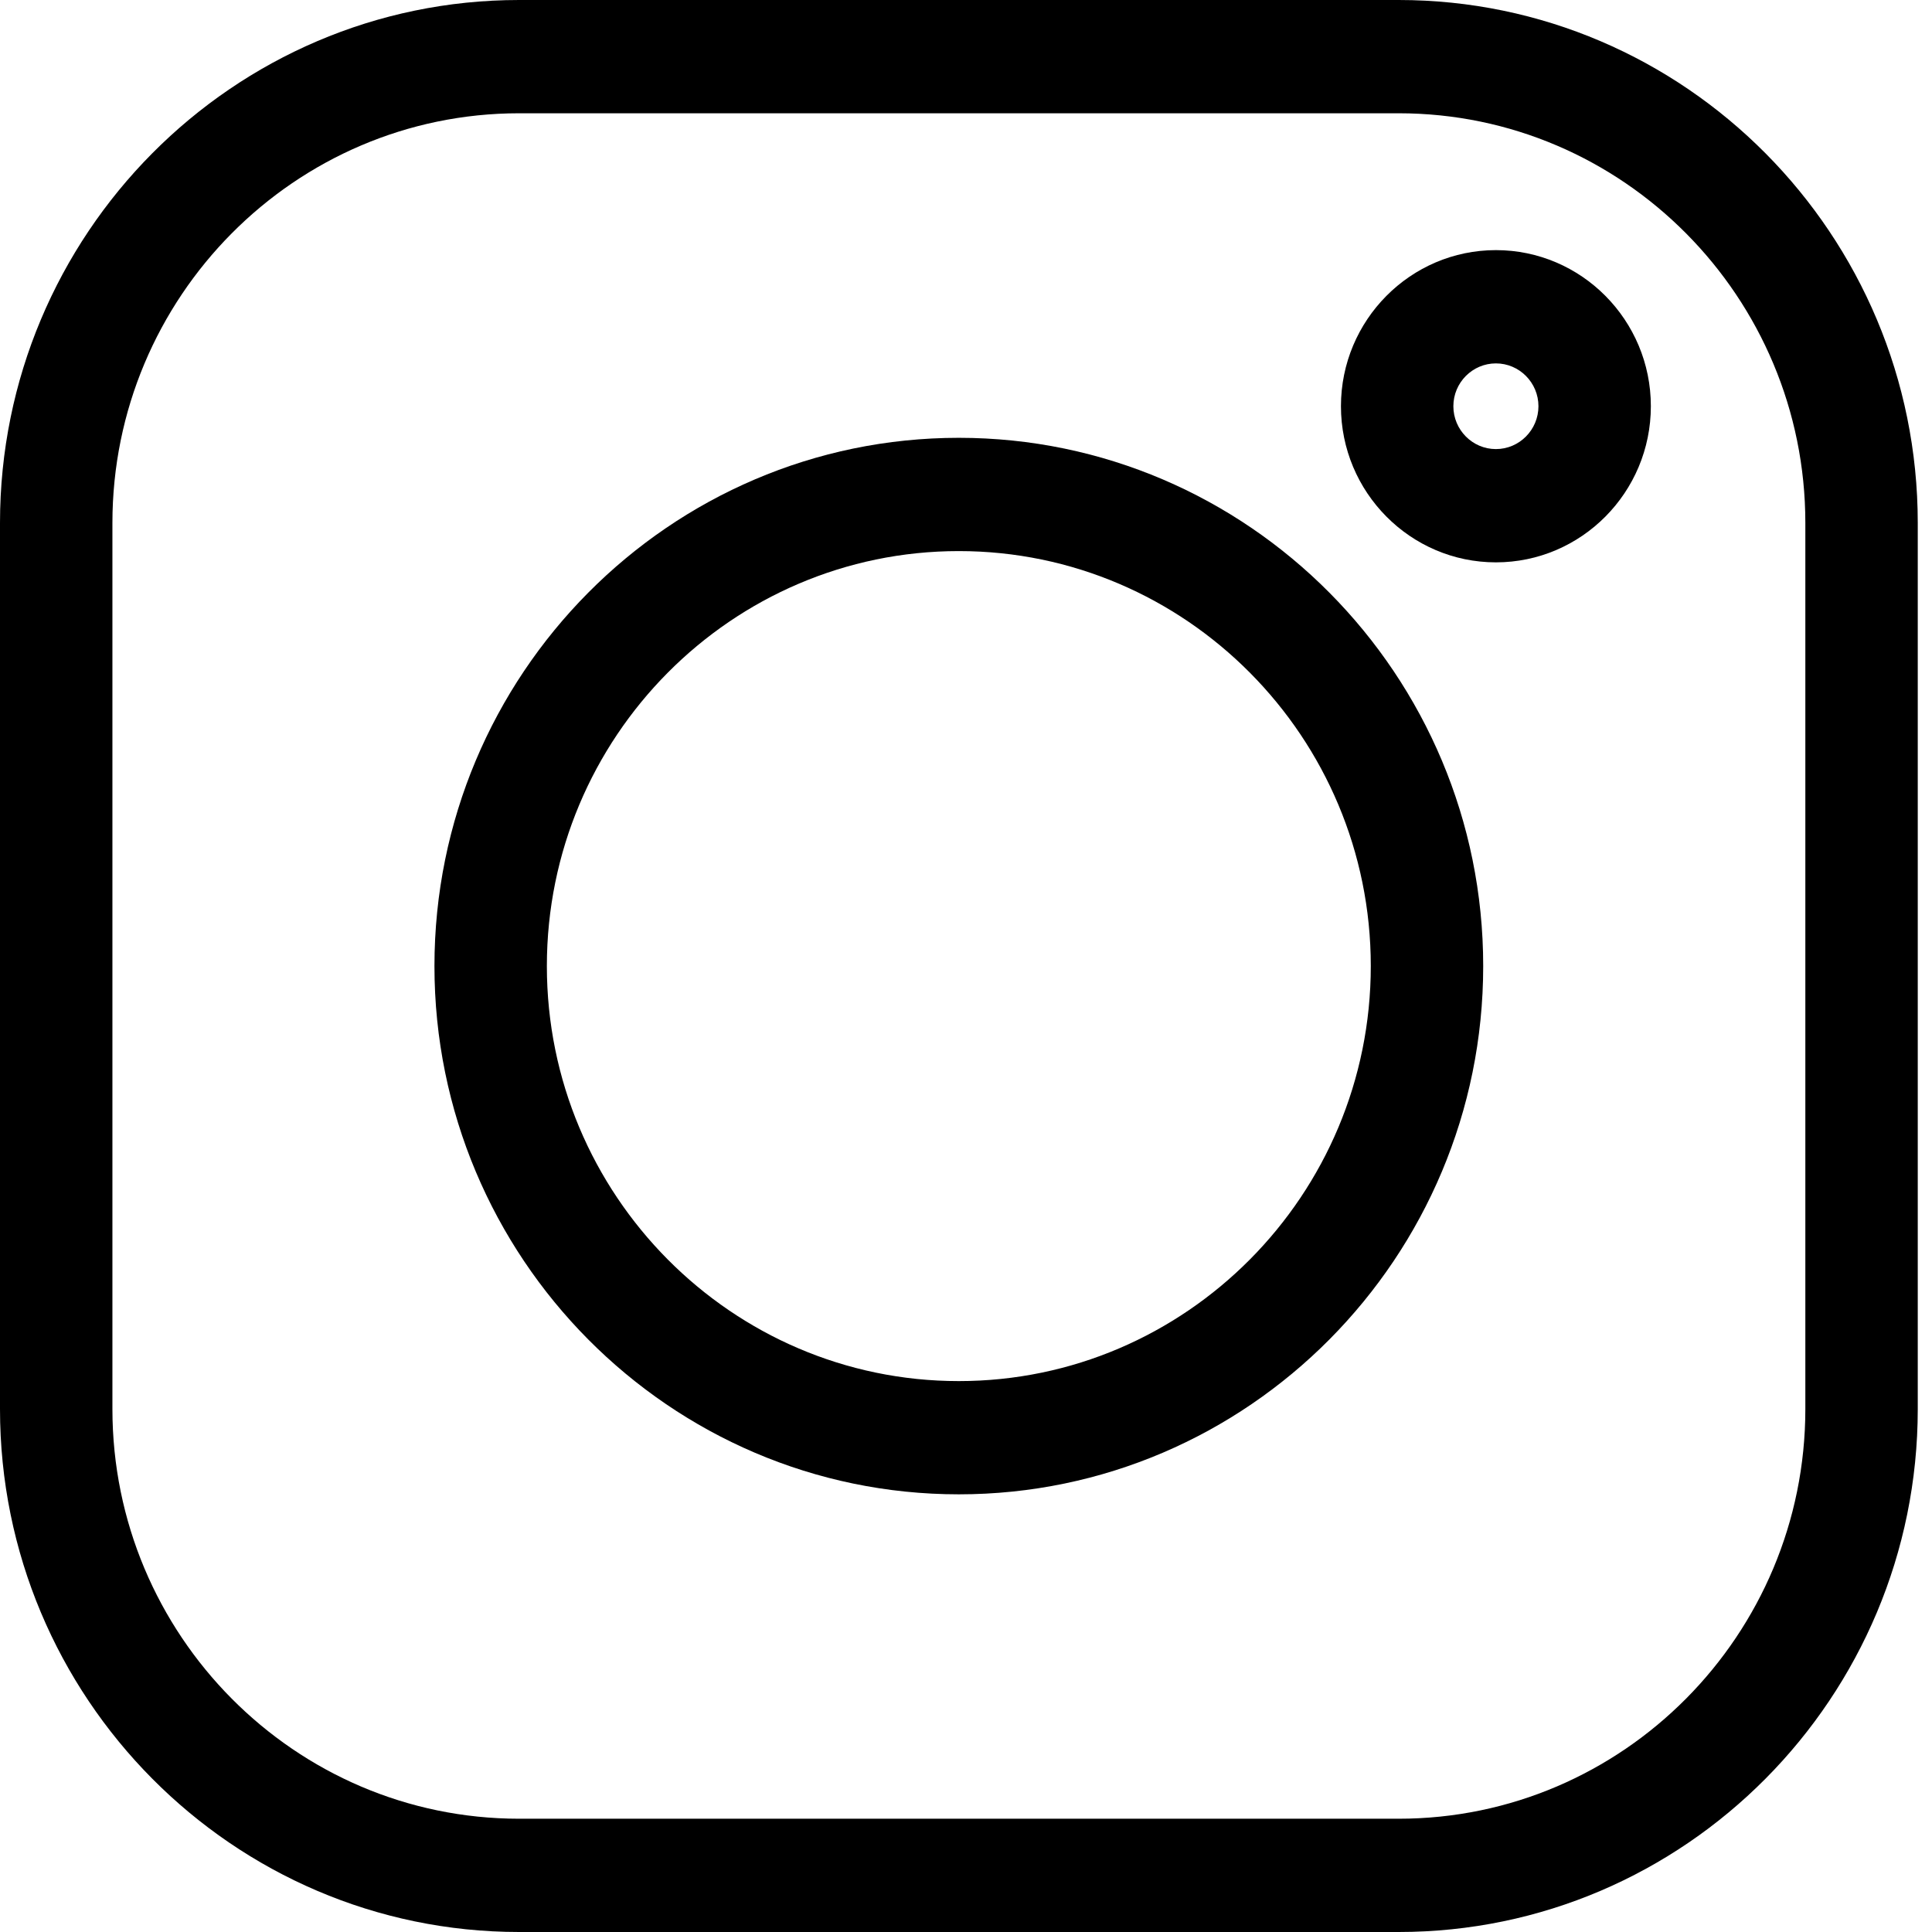
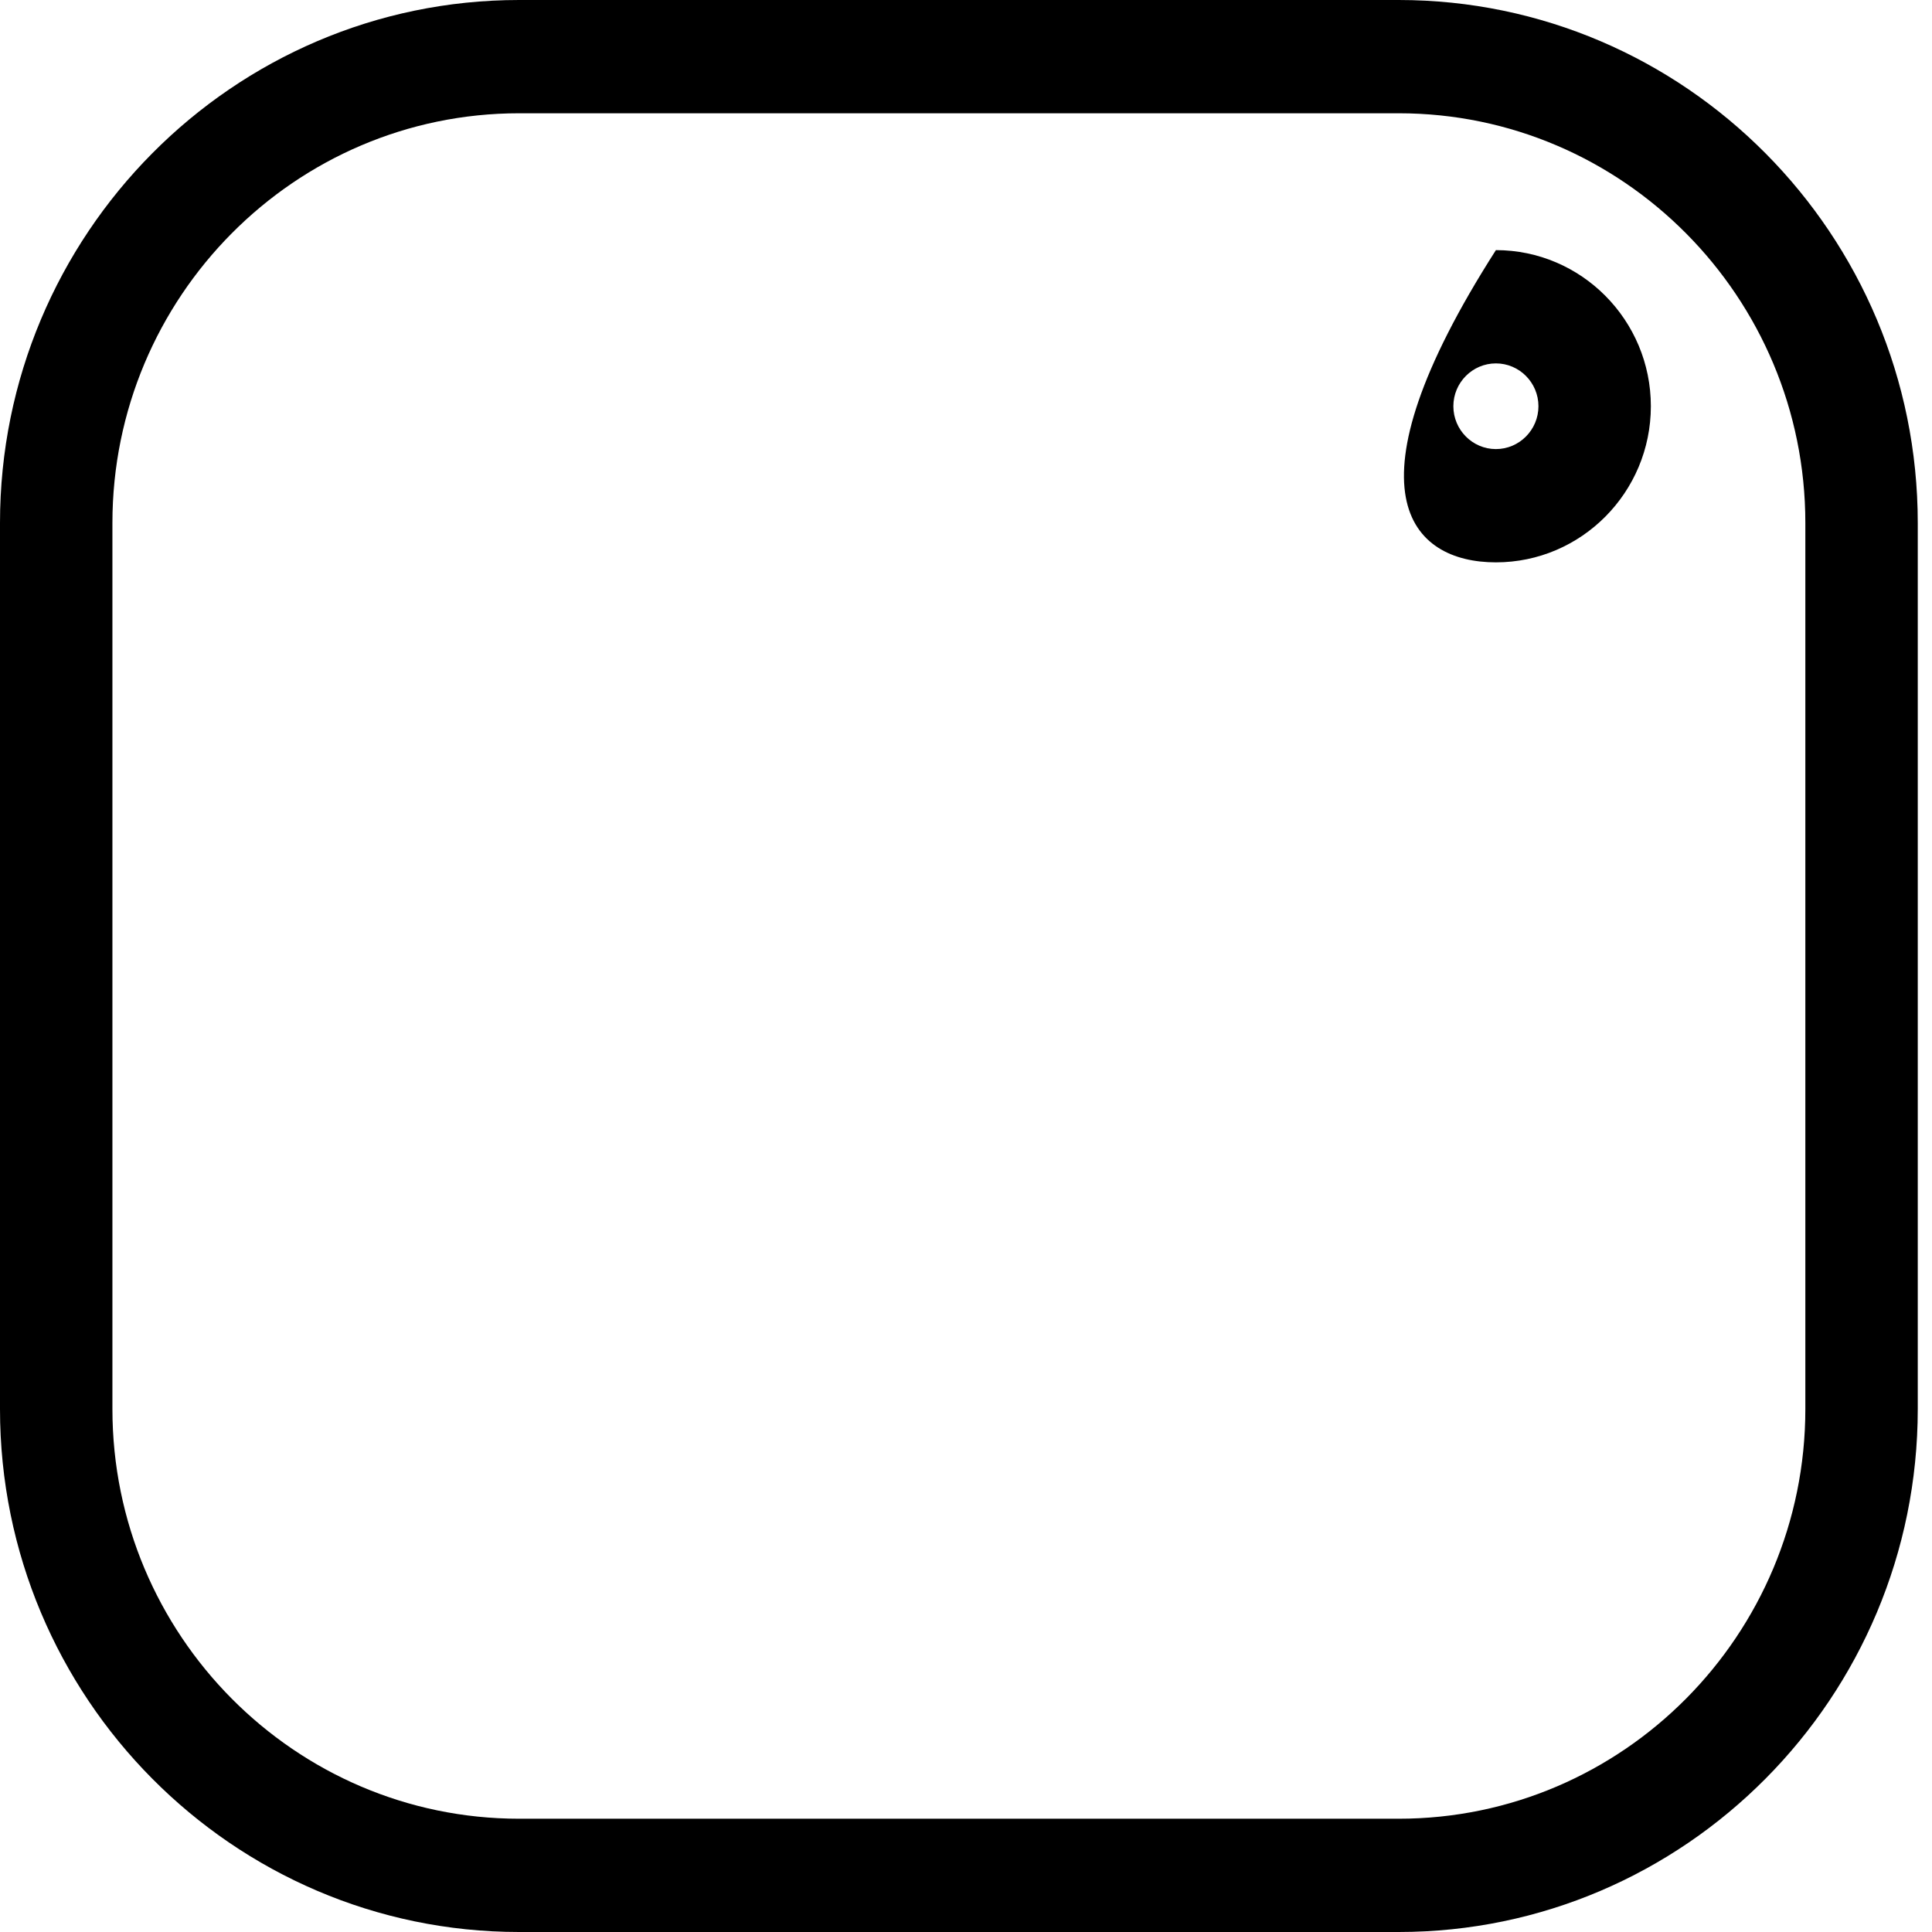
<svg xmlns="http://www.w3.org/2000/svg" width="54" height="54" viewBox="0 0 54 54" fill="none">
  <path d="M39.093 0H14.51C6.509 0 0 6.557 0 14.617V39.383C0 47.443 6.509 54 14.51 54H39.093C47.093 54 53.602 47.443 53.602 39.383V14.617C53.602 6.557 47.093 0 39.093 0V0ZM50.46 39.383C50.46 45.697 45.361 50.834 39.093 50.834H14.51C8.242 50.834 3.142 45.697 3.142 39.383V14.617C3.142 8.303 8.242 3.166 14.51 3.166H39.093C45.361 3.166 50.46 8.303 50.46 14.617V39.383Z" fill="black" />
-   <path d="M26.799 12.237C18.718 12.237 12.143 18.86 12.143 27.002C12.143 35.144 18.718 41.767 26.799 41.767C34.881 41.767 41.456 35.144 41.456 27.002C41.456 18.86 34.881 12.237 26.799 12.237V12.237ZM26.799 38.602C20.451 38.602 15.285 33.398 15.285 27.002C15.285 20.607 20.451 15.403 26.799 15.403C33.148 15.403 38.314 20.607 38.314 27.002C38.314 33.398 33.148 38.602 26.799 38.602V38.602Z" fill="black" />
-   <path d="M41.811 6.991C39.423 6.991 37.48 8.949 37.48 11.354C37.48 13.76 39.423 15.718 41.811 15.718C44.199 15.718 46.142 13.76 46.142 11.354C46.142 8.948 44.199 6.991 41.811 6.991ZM41.811 12.552C41.156 12.552 40.622 12.014 40.622 11.354C40.622 10.694 41.156 10.157 41.811 10.157C42.466 10.157 43 10.694 43 11.354C43 12.014 42.466 12.552 41.811 12.552Z" fill="black" />
+   <path d="M41.811 6.991C37.48 13.76 39.423 15.718 41.811 15.718C44.199 15.718 46.142 13.76 46.142 11.354C46.142 8.948 44.199 6.991 41.811 6.991ZM41.811 12.552C41.156 12.552 40.622 12.014 40.622 11.354C40.622 10.694 41.156 10.157 41.811 10.157C42.466 10.157 43 10.694 43 11.354C43 12.014 42.466 12.552 41.811 12.552Z" fill="black" />
</svg>